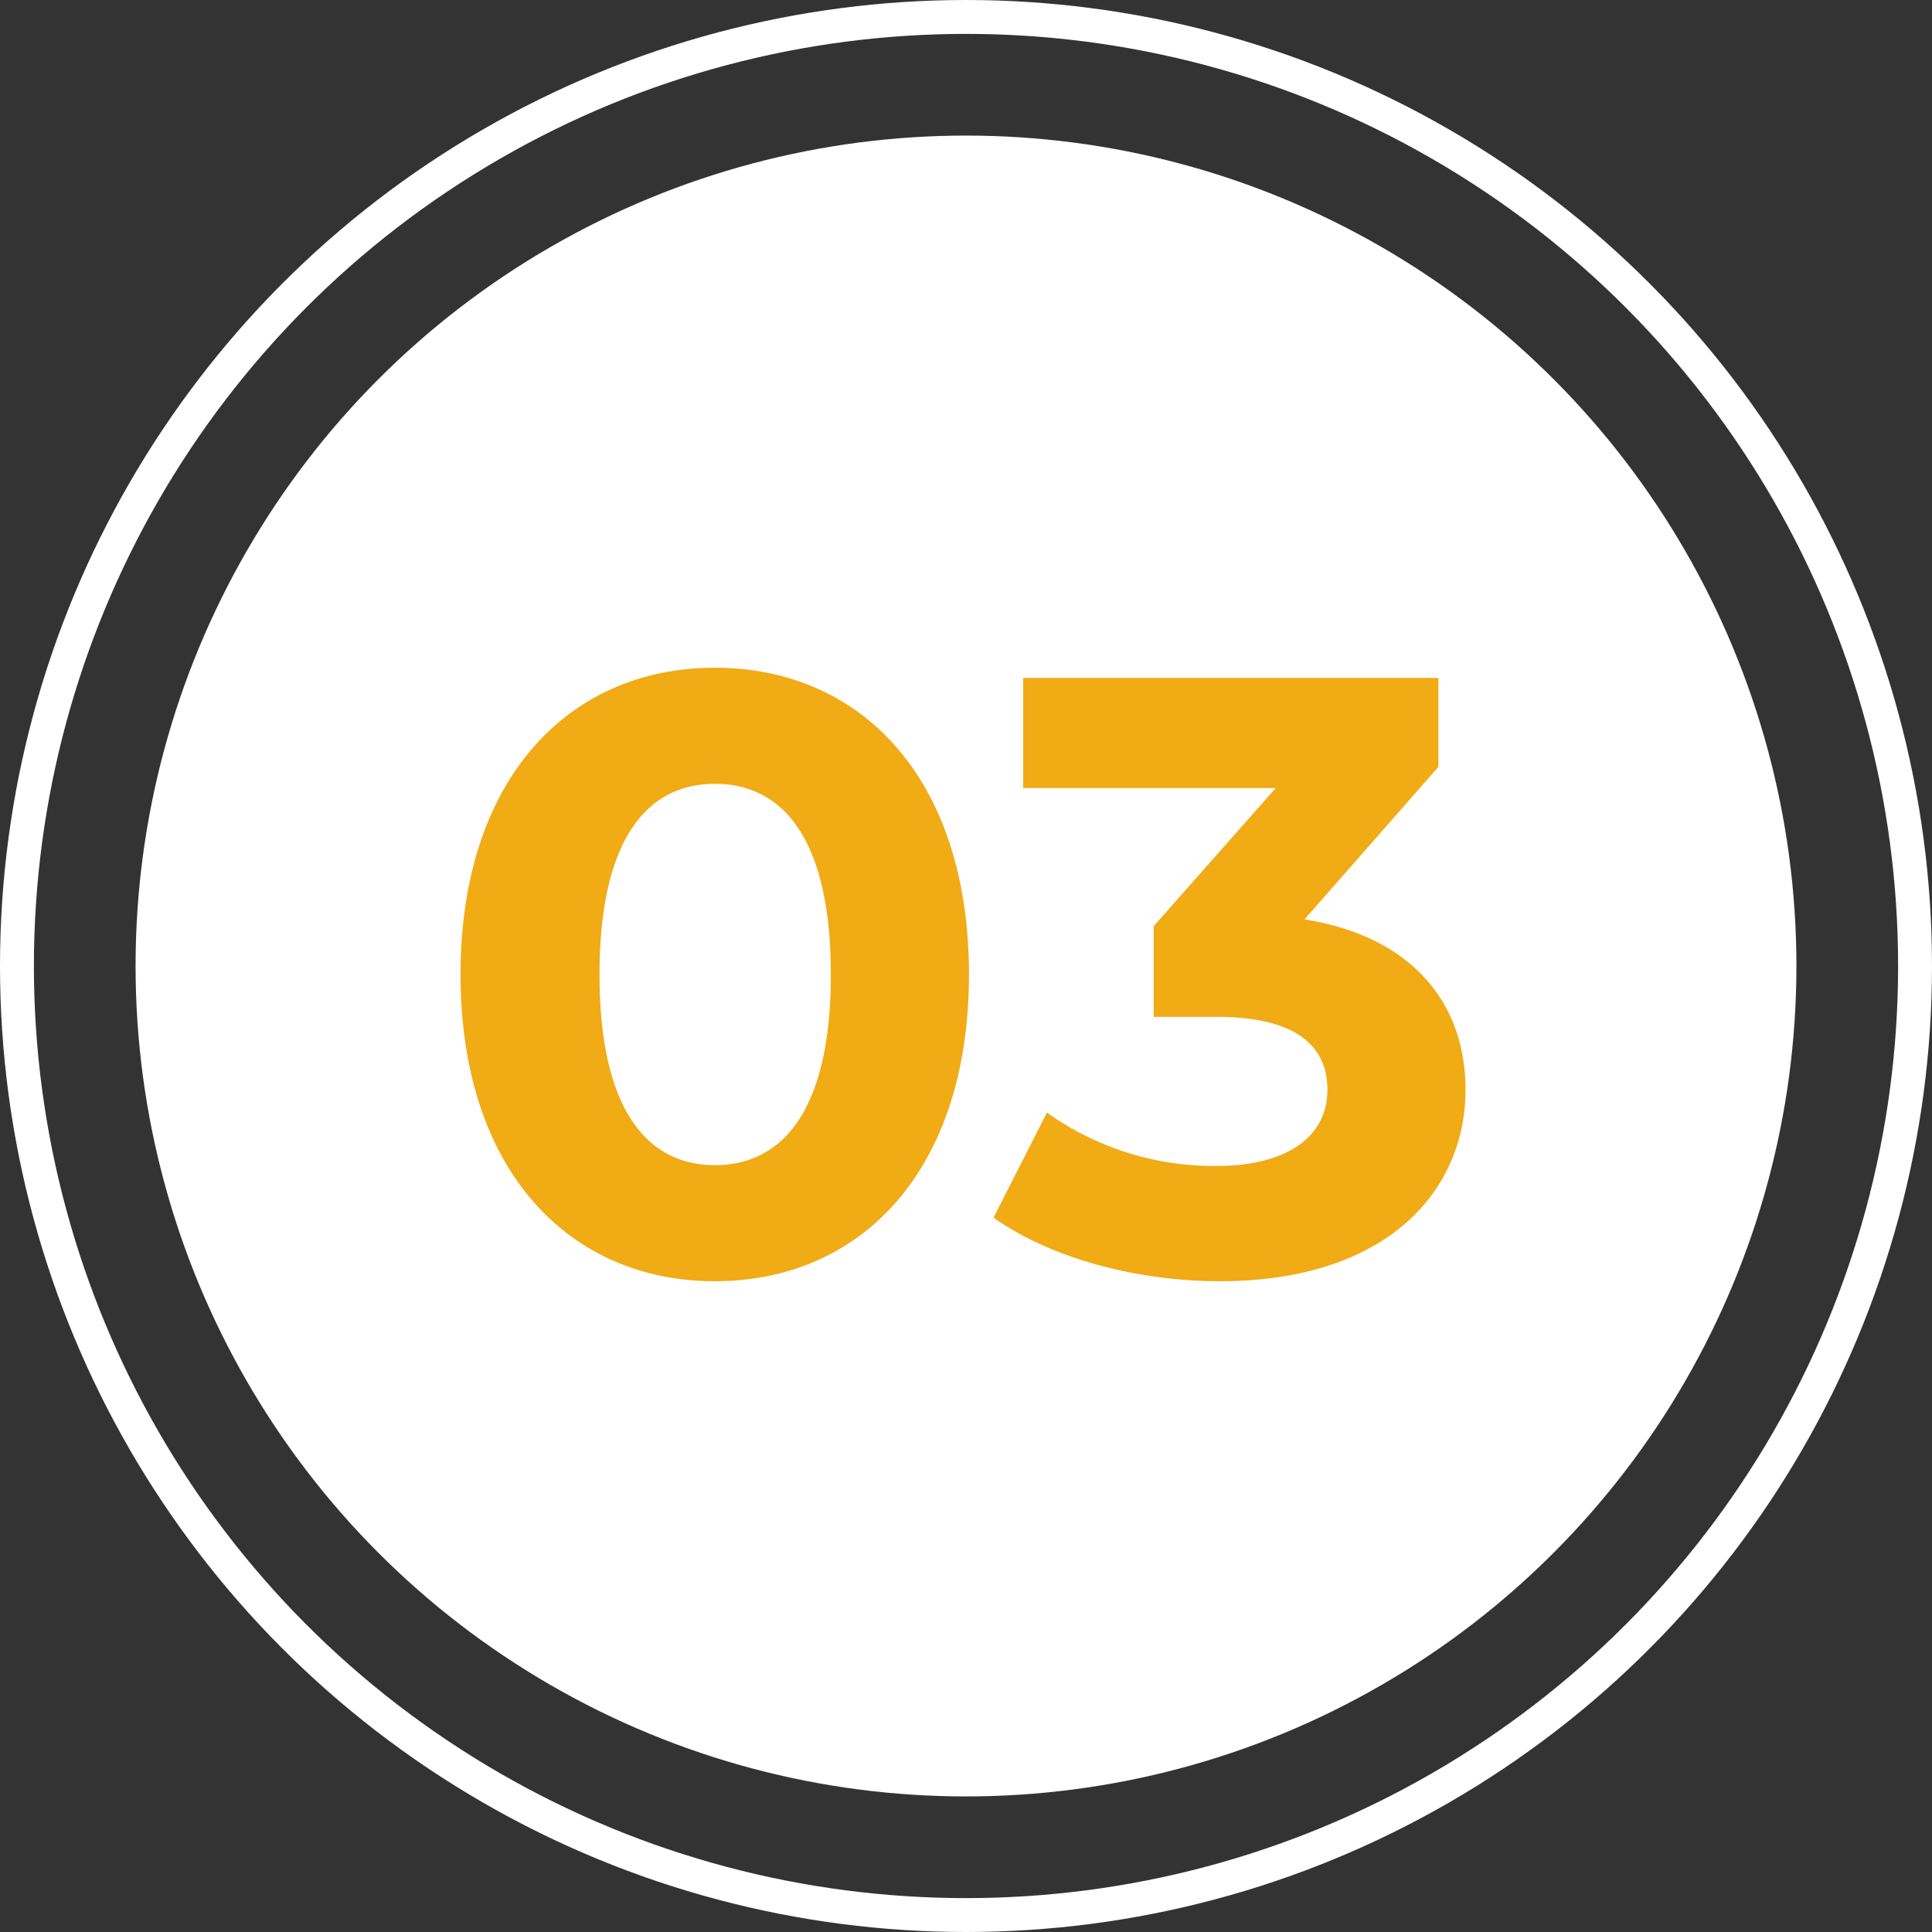
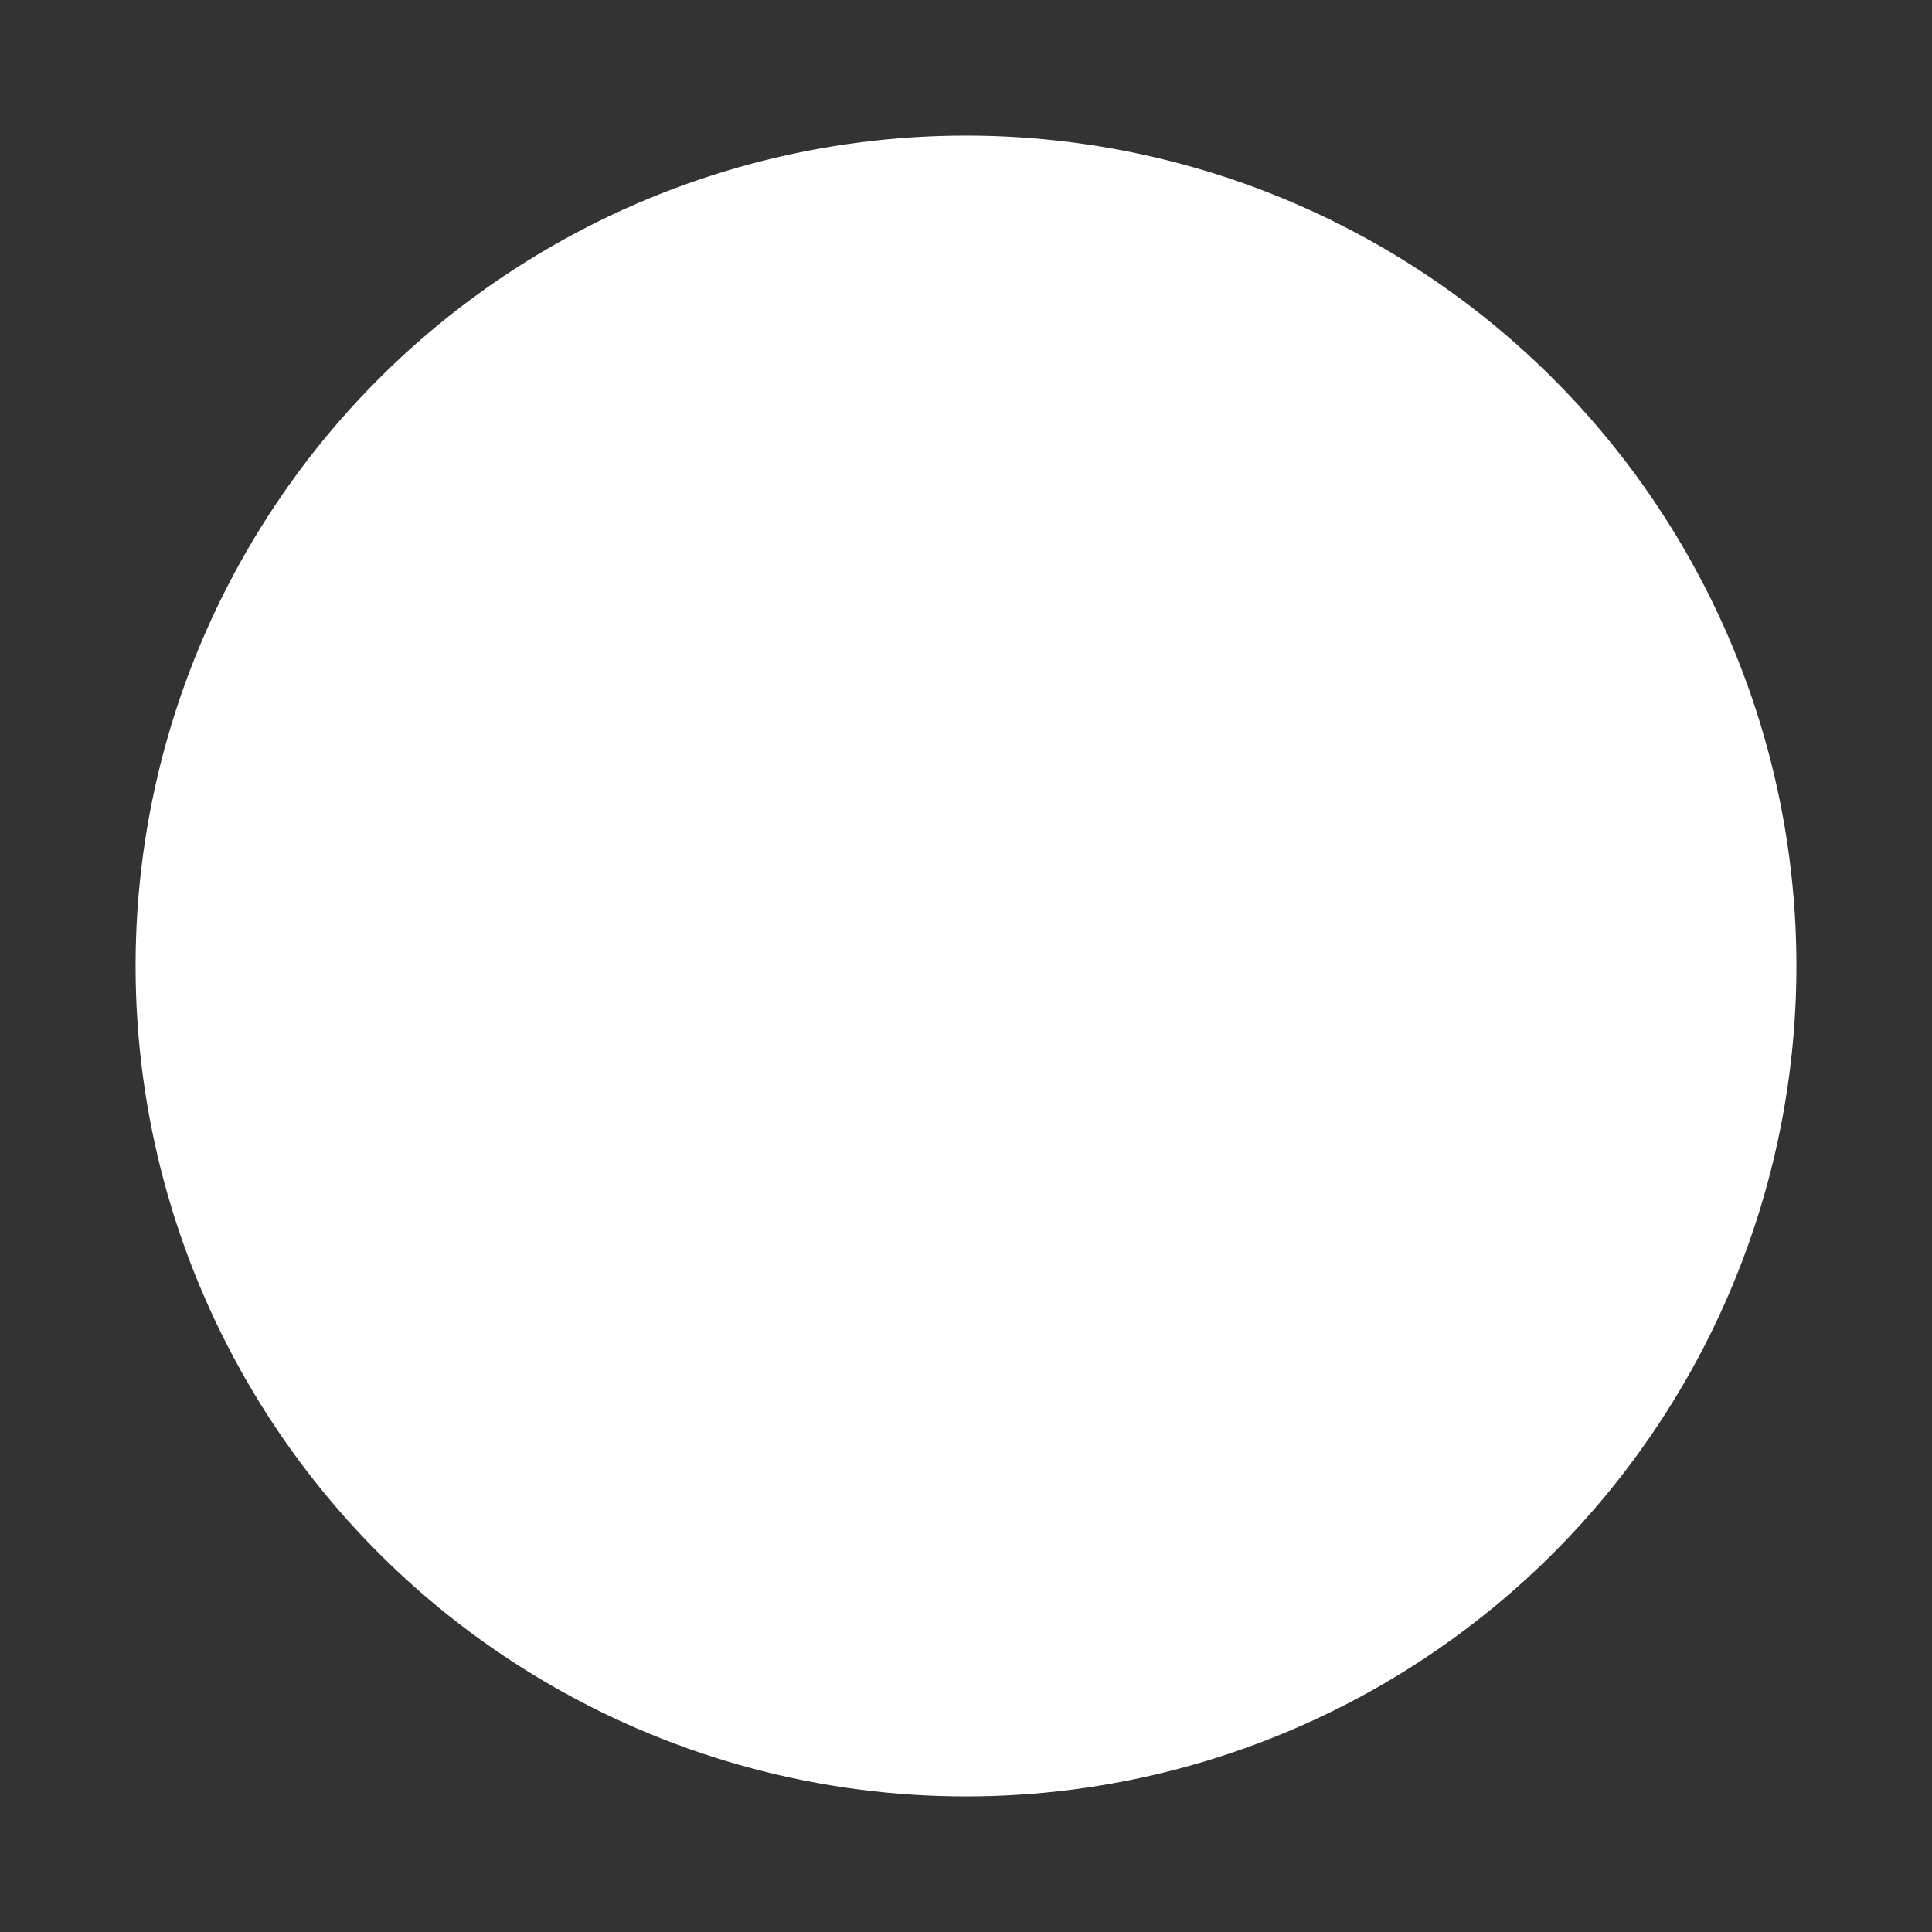
<svg xmlns="http://www.w3.org/2000/svg" width="114" height="114" viewBox="0 0 114 114">
  <rect x="0" y="0" width="114" height="114" fill="#333333" stroke="none" />
  <g id="_03" data-name="03" transform="translate(-230 -1061.047)">
    <circle id="Ellipse_29" data-name="Ellipse 29" cx="49" cy="49" r="49" transform="translate(238 1069.047)" fill="#fff" />
    <g id="outline" transform="translate(230 1061.047)" fill="none" stroke="#fff" stroke-width="2">
-       <circle cx="57" cy="57" r="57" stroke="none" />
-       <circle cx="57" cy="57" r="56" fill="none" />
-     </g>
-     <path id="Path_2388" data-name="Path 2388" d="M34.675,48.6c8.65,0,15-6.55,15-18.1s-6.35-18.1-15-18.1c-8.6,0-15,6.55-15,18.1S26.075,48.6,34.675,48.6Zm0-6.85c-4,0-6.8-3.3-6.8-11.25s2.8-11.25,6.8-11.25c4.05,0,6.85,3.3,6.85,11.25S38.725,41.75,34.675,41.75Zm34.8-14.5,7.9-9V13h-24.5v6.5h14.9l-7.2,8.15V33h3.7c4.6,0,6.55,1.65,6.55,4.3,0,2.85-2.5,4.5-6.55,4.5a17,17,0,0,1-10-3.15l-3.15,6.2c3.4,2.4,8.45,3.75,13.35,3.75,9.95,0,14.5-5.4,14.5-11.3C78.975,32.15,75.775,28.25,69.475,27.25Z" transform="translate(237.5 1088.047)" fill="#f0ab15" />
+       </g>
  </g>
</svg>